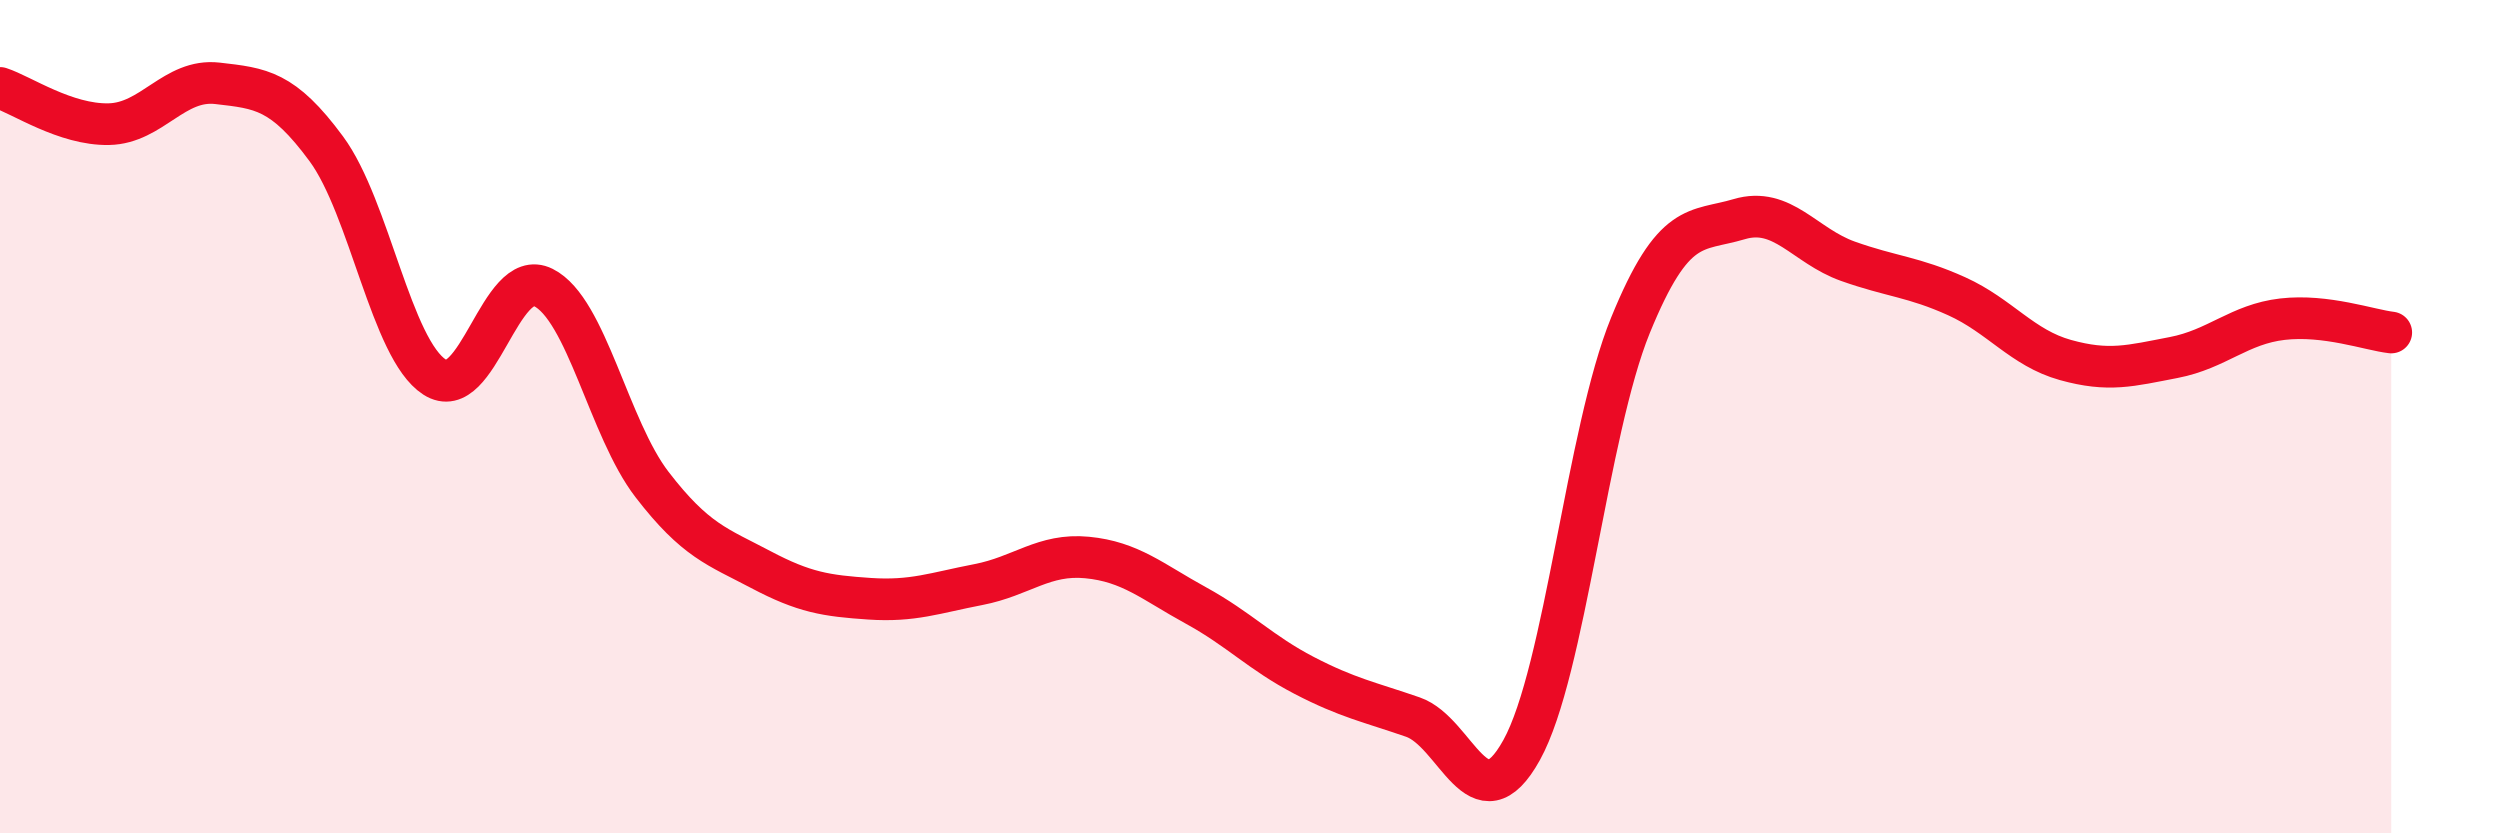
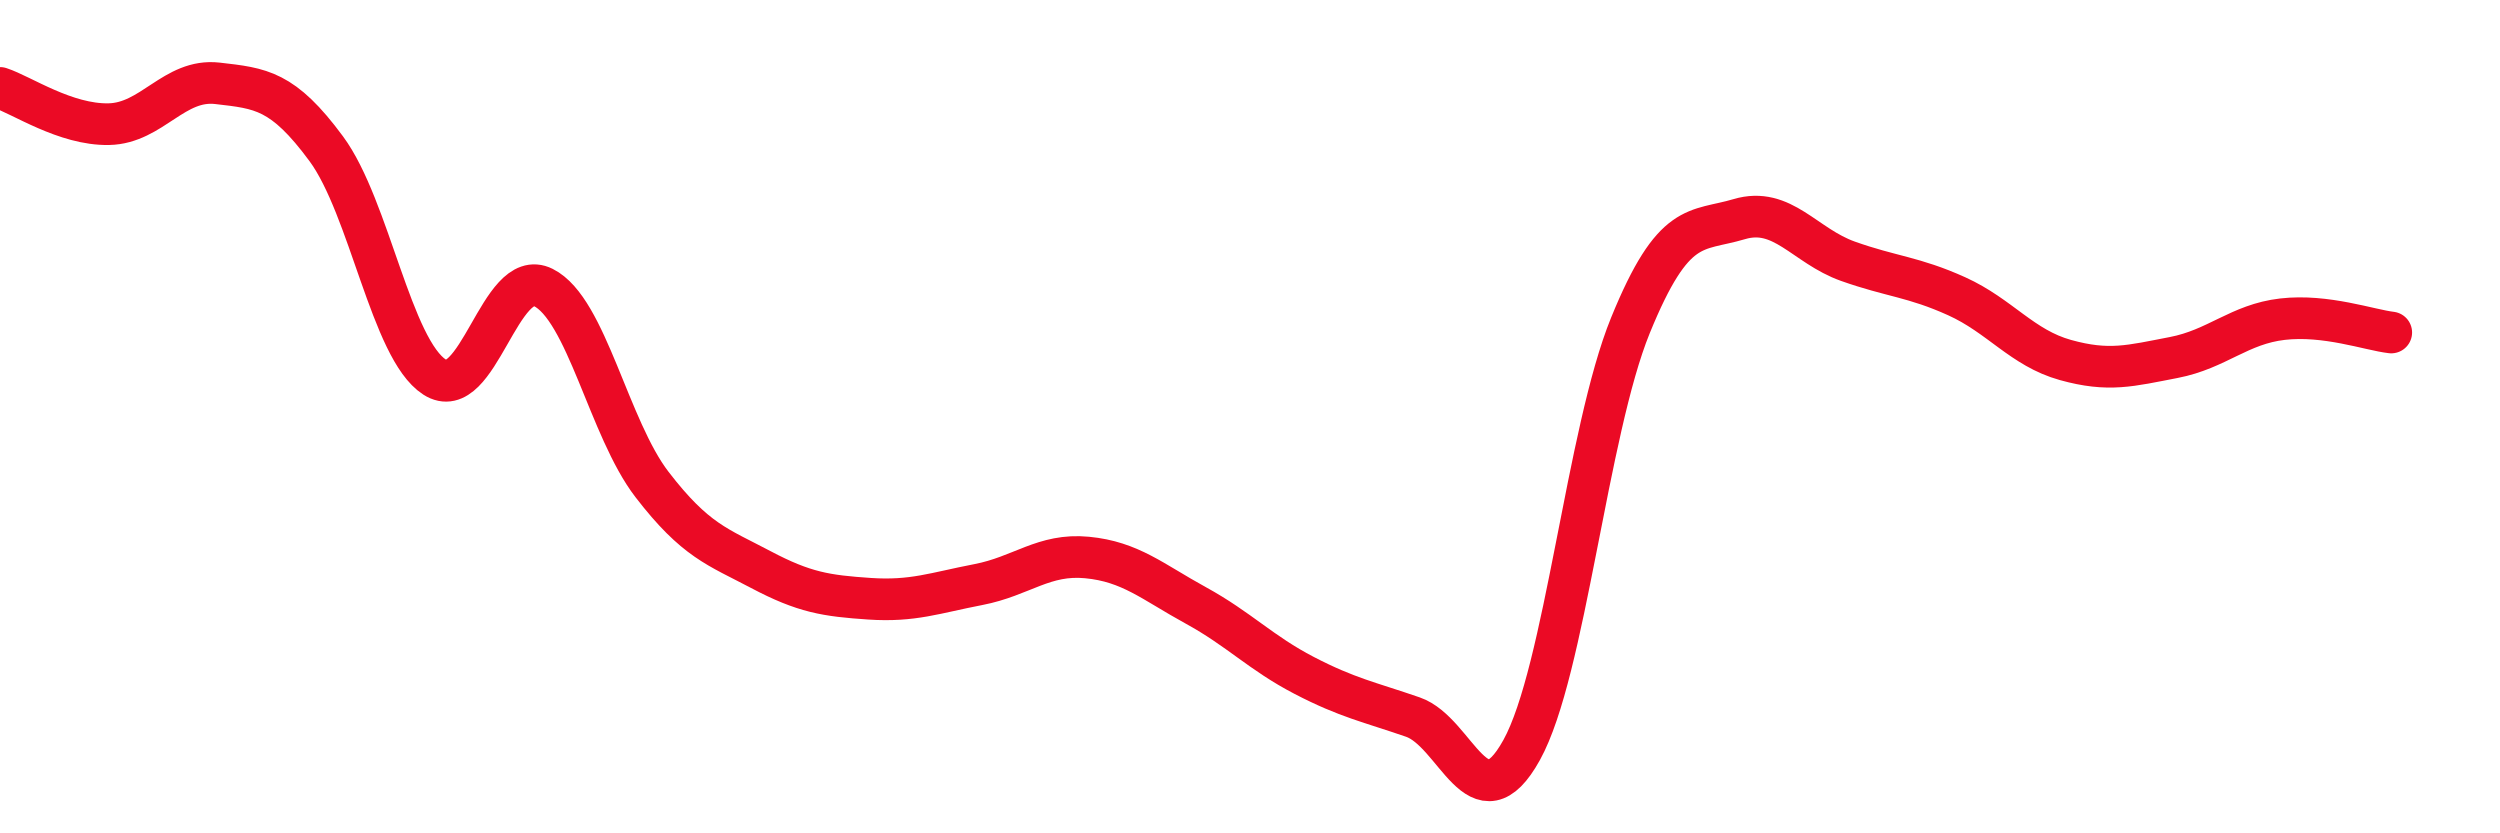
<svg xmlns="http://www.w3.org/2000/svg" width="60" height="20" viewBox="0 0 60 20">
-   <path d="M 0,2.11 C 0.52,2.28 1.57,3 2.61,2.98 C 3.65,2.96 4.18,1.88 5.22,2 C 6.26,2.12 6.79,2.16 7.83,3.57 C 8.87,4.98 9.39,8.38 10.43,9.05 C 11.47,9.72 12,6.38 13.04,6.9 C 14.08,7.42 14.61,10.28 15.65,11.63 C 16.69,12.98 17.22,13.12 18.26,13.67 C 19.3,14.22 19.83,14.3 20.87,14.37 C 21.91,14.44 22.44,14.23 23.48,14.03 C 24.52,13.83 25.05,13.28 26.09,13.38 C 27.13,13.48 27.66,13.96 28.7,14.53 C 29.74,15.1 30.26,15.67 31.3,16.21 C 32.34,16.75 32.87,16.85 33.91,17.21 C 34.95,17.57 35.48,19.88 36.52,18 C 37.56,16.12 38.09,10.36 39.13,7.81 C 40.17,5.26 40.7,5.57 41.74,5.26 C 42.78,4.95 43.31,5.9 44.35,6.27 C 45.39,6.64 45.92,6.64 46.96,7.11 C 48,7.58 48.53,8.35 49.57,8.64 C 50.61,8.93 51.13,8.78 52.17,8.58 C 53.21,8.38 53.74,7.78 54.78,7.66 C 55.82,7.54 56.87,7.92 57.39,7.98L57.39 20L0 20Z" fill="#EB0A25" opacity="0.1" stroke-linecap="round" stroke-linejoin="round" />
  <path d="M 0,2.11 C 0.52,2.28 1.57,3 2.61,2.98 C 3.65,2.96 4.18,1.88 5.22,2 C 6.26,2.12 6.79,2.16 7.83,3.57 C 8.87,4.98 9.39,8.38 10.43,9.05 C 11.47,9.72 12,6.38 13.04,6.9 C 14.08,7.42 14.61,10.28 15.65,11.63 C 16.69,12.98 17.22,13.12 18.26,13.67 C 19.3,14.22 19.83,14.3 20.87,14.37 C 21.91,14.44 22.44,14.23 23.48,14.03 C 24.52,13.83 25.05,13.28 26.09,13.38 C 27.13,13.48 27.66,13.96 28.7,14.53 C 29.74,15.1 30.26,15.67 31.3,16.21 C 32.34,16.75 32.87,16.85 33.91,17.21 C 34.95,17.57 35.48,19.88 36.52,18 C 37.56,16.12 38.09,10.36 39.13,7.81 C 40.17,5.26 40.7,5.57 41.74,5.26 C 42.78,4.95 43.31,5.9 44.35,6.27 C 45.39,6.64 45.92,6.64 46.96,7.11 C 48,7.58 48.53,8.35 49.57,8.64 C 50.61,8.93 51.13,8.78 52.17,8.58 C 53.21,8.38 53.74,7.78 54.78,7.66 C 55.82,7.54 56.87,7.92 57.39,7.98" stroke="#EB0A25" stroke-width="1" fill="none" stroke-linecap="round" stroke-linejoin="round" />
</svg>